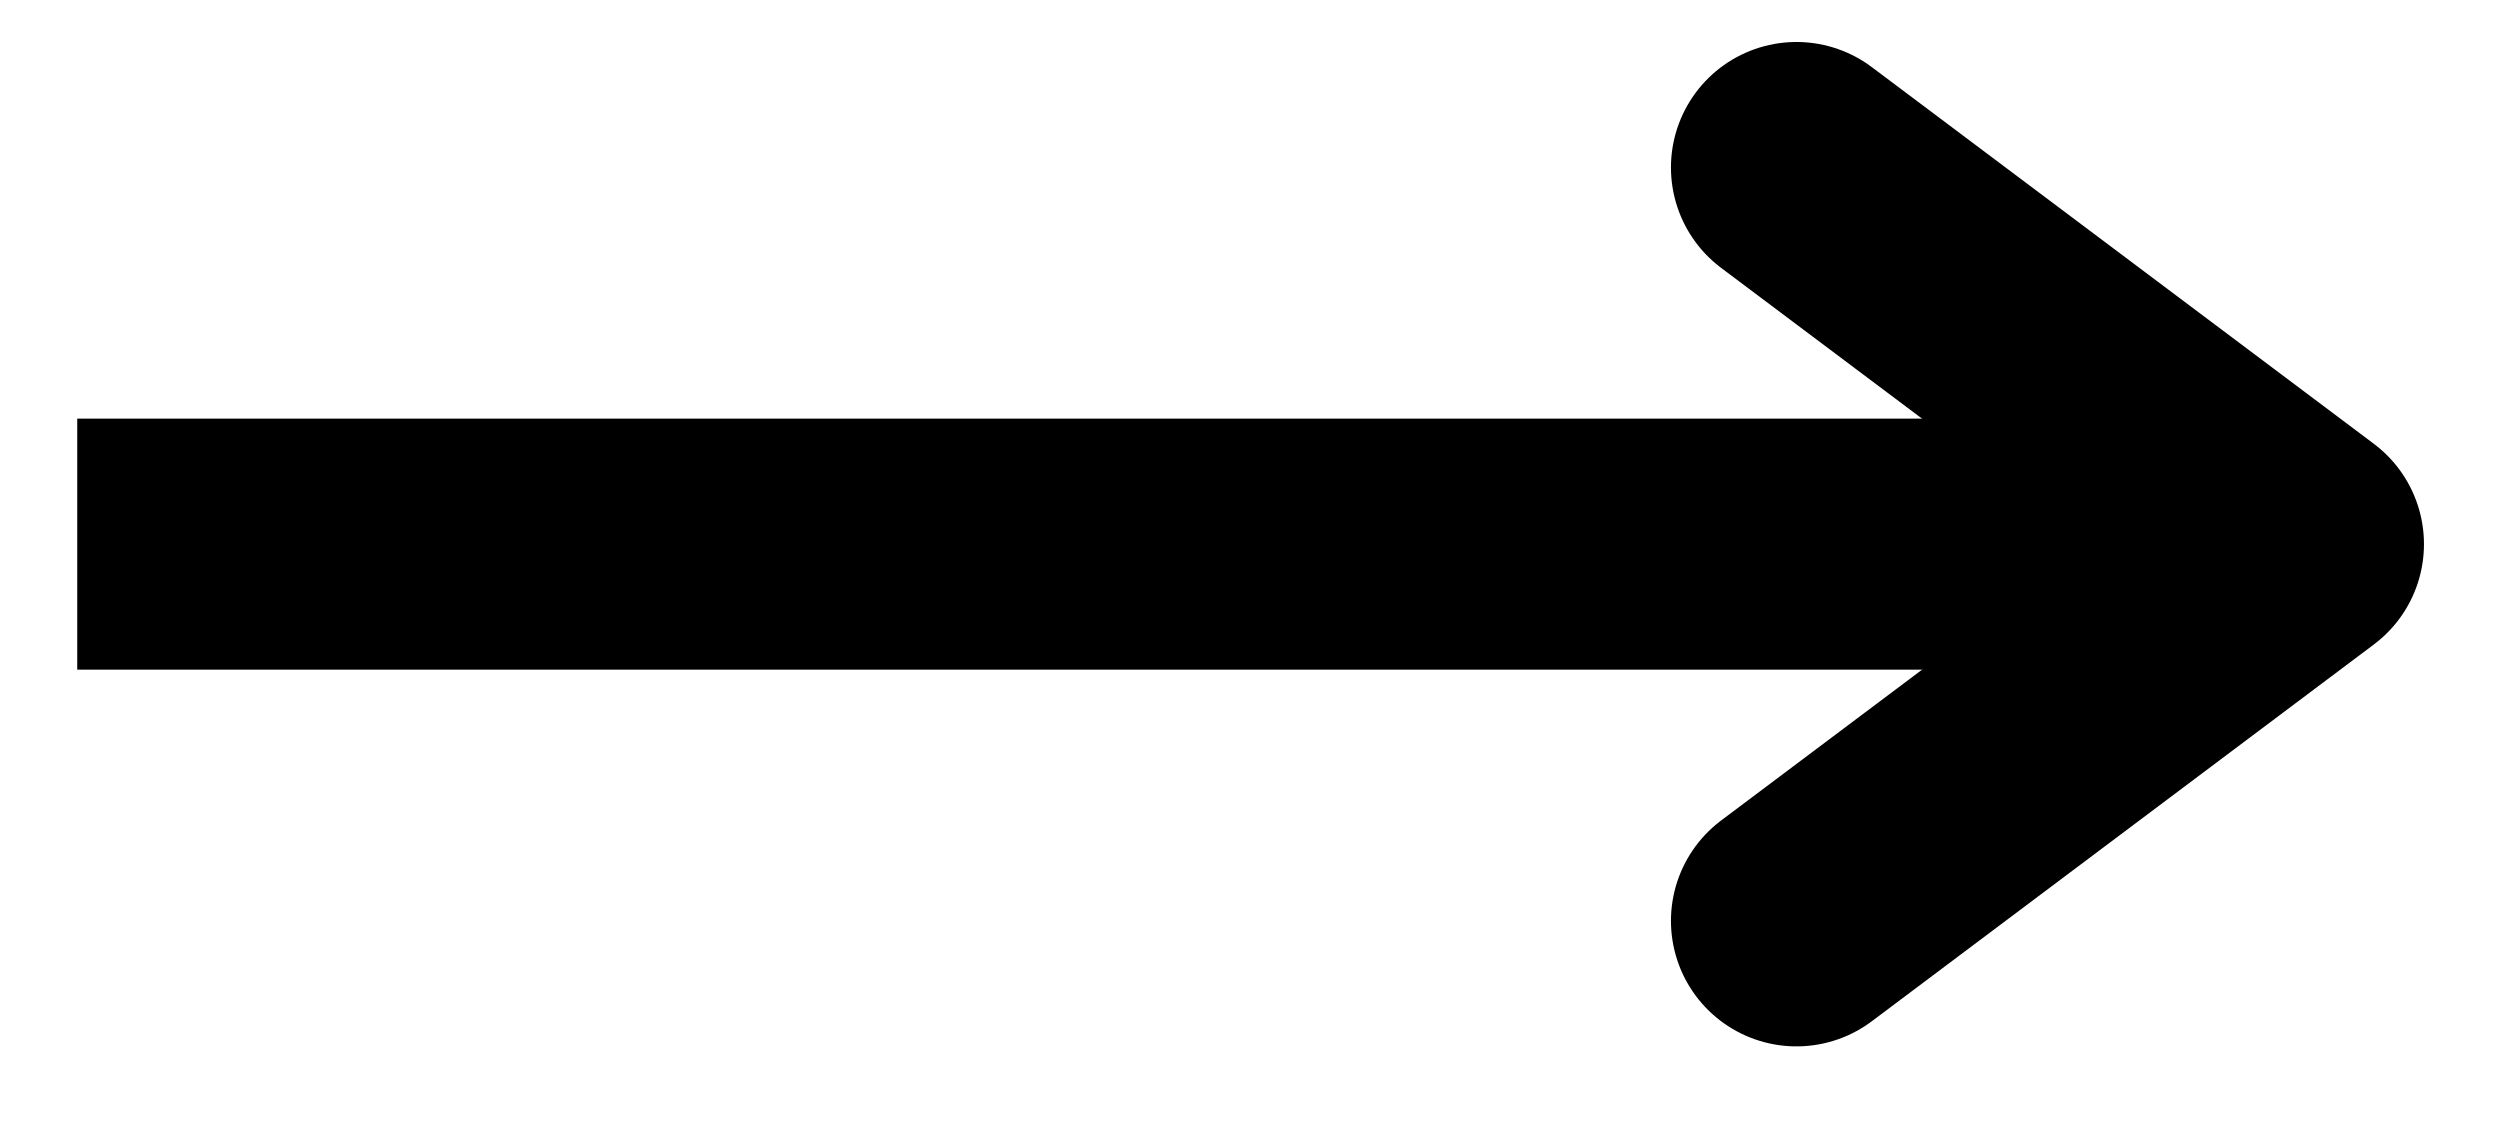
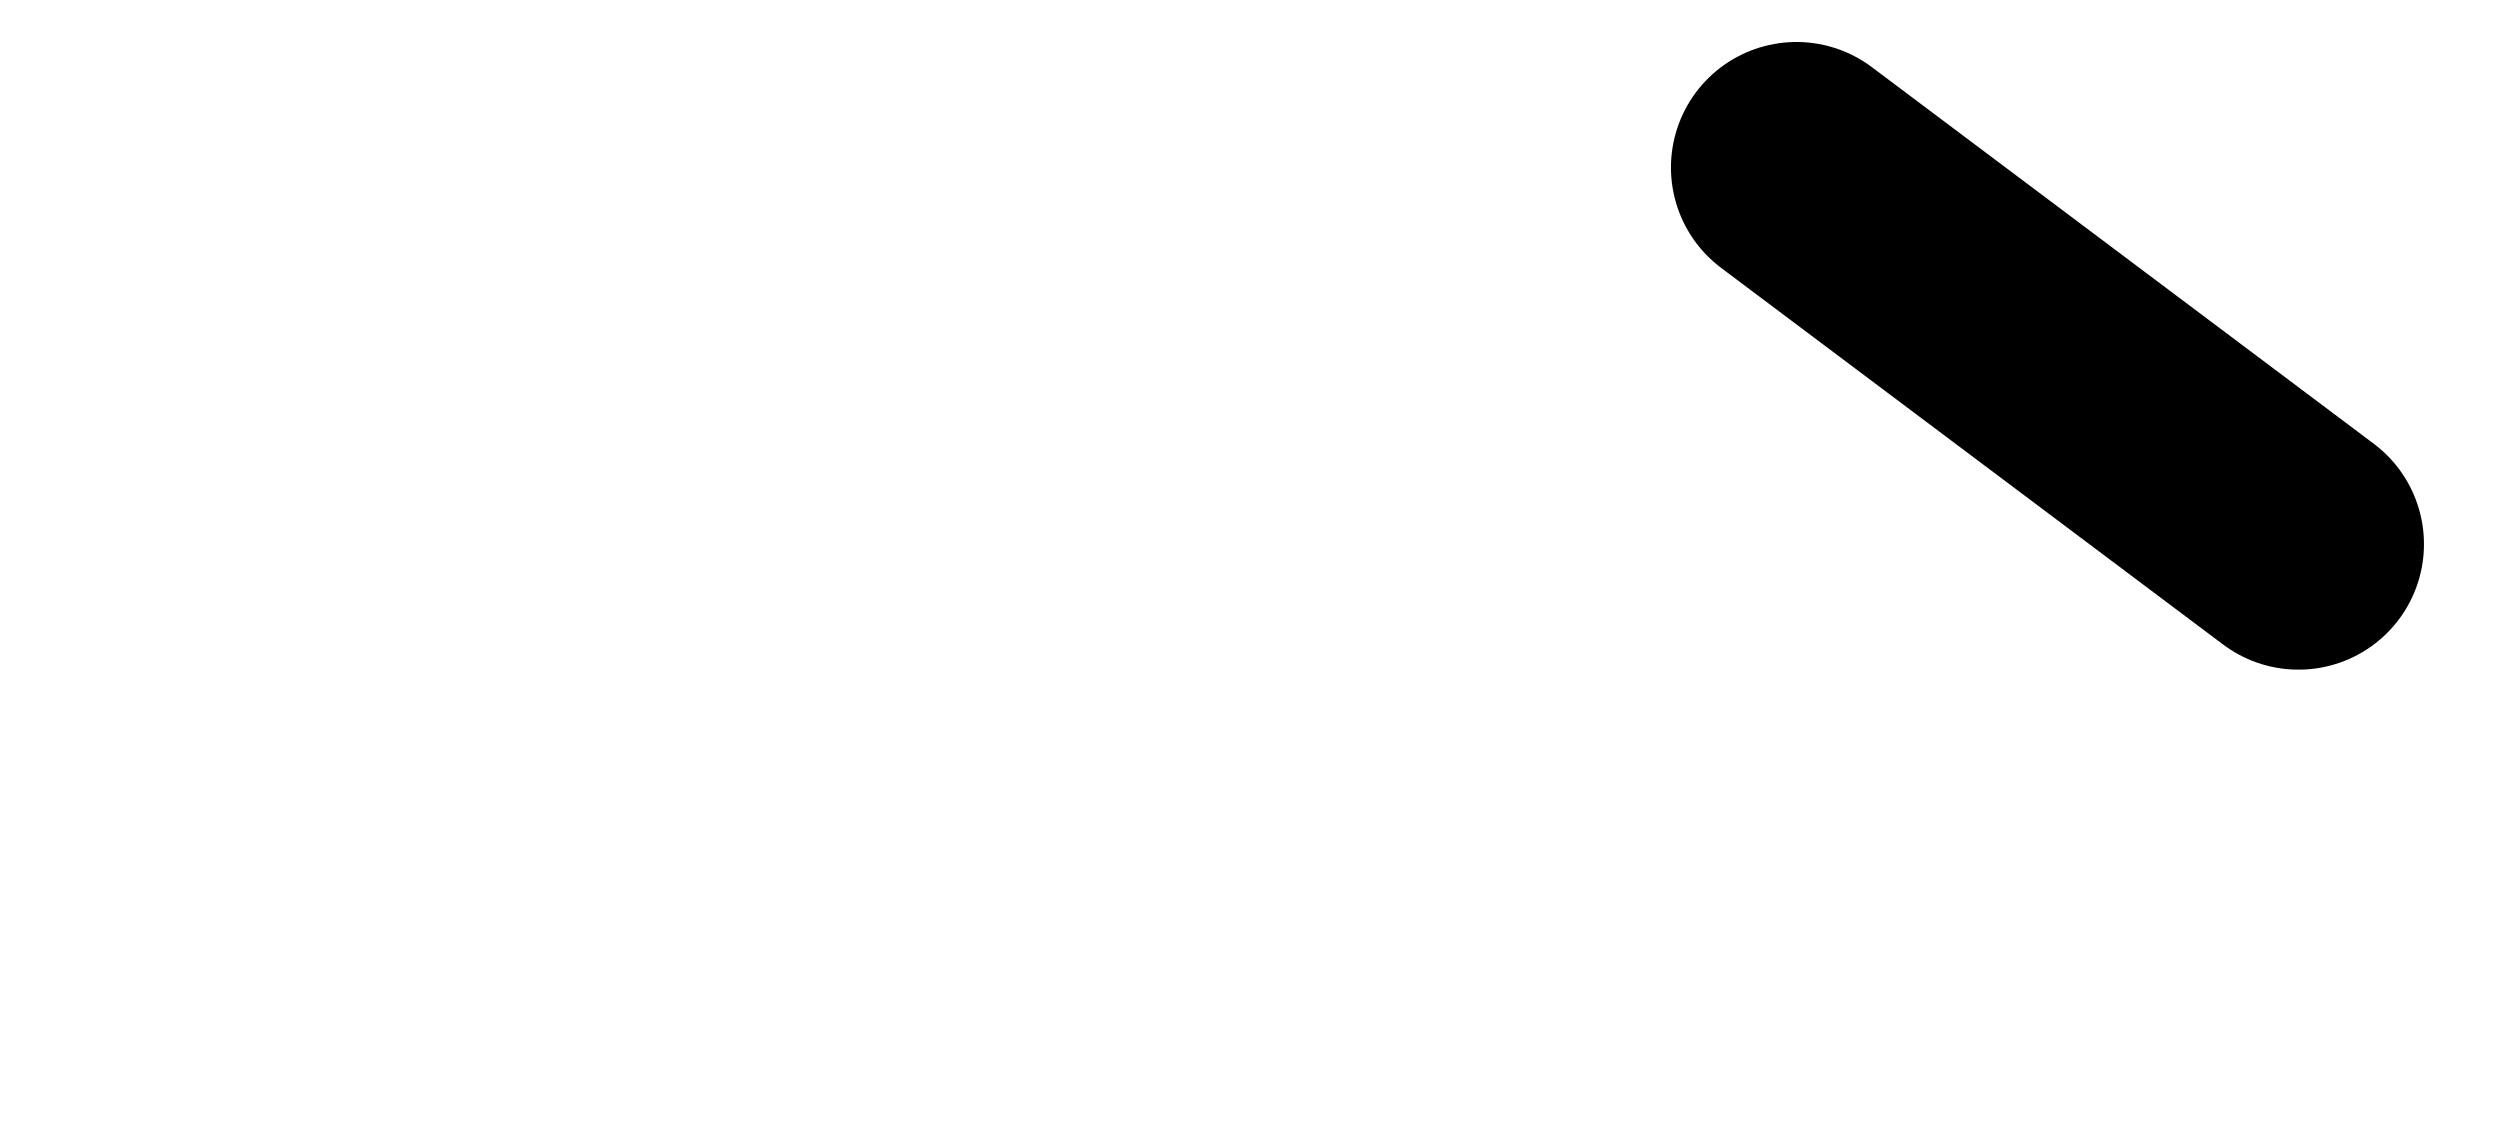
<svg xmlns="http://www.w3.org/2000/svg" width="29" height="13" viewBox="0 0 29 13" fill="none">
-   <path d="M0.896 6.312H26.661" stroke="black" style="stroke:black;stroke-opacity:1;" stroke-width="2.912" />
-   <path d="M20.839 1.943L26.662 6.312L20.839 10.682" stroke="black" style="stroke:black;stroke-opacity:1;" stroke-width="2.912" stroke-linecap="round" stroke-linejoin="round" />
+   <path d="M20.839 1.943L26.662 6.312" stroke="black" style="stroke:black;stroke-opacity:1;" stroke-width="2.912" stroke-linecap="round" stroke-linejoin="round" />
</svg>